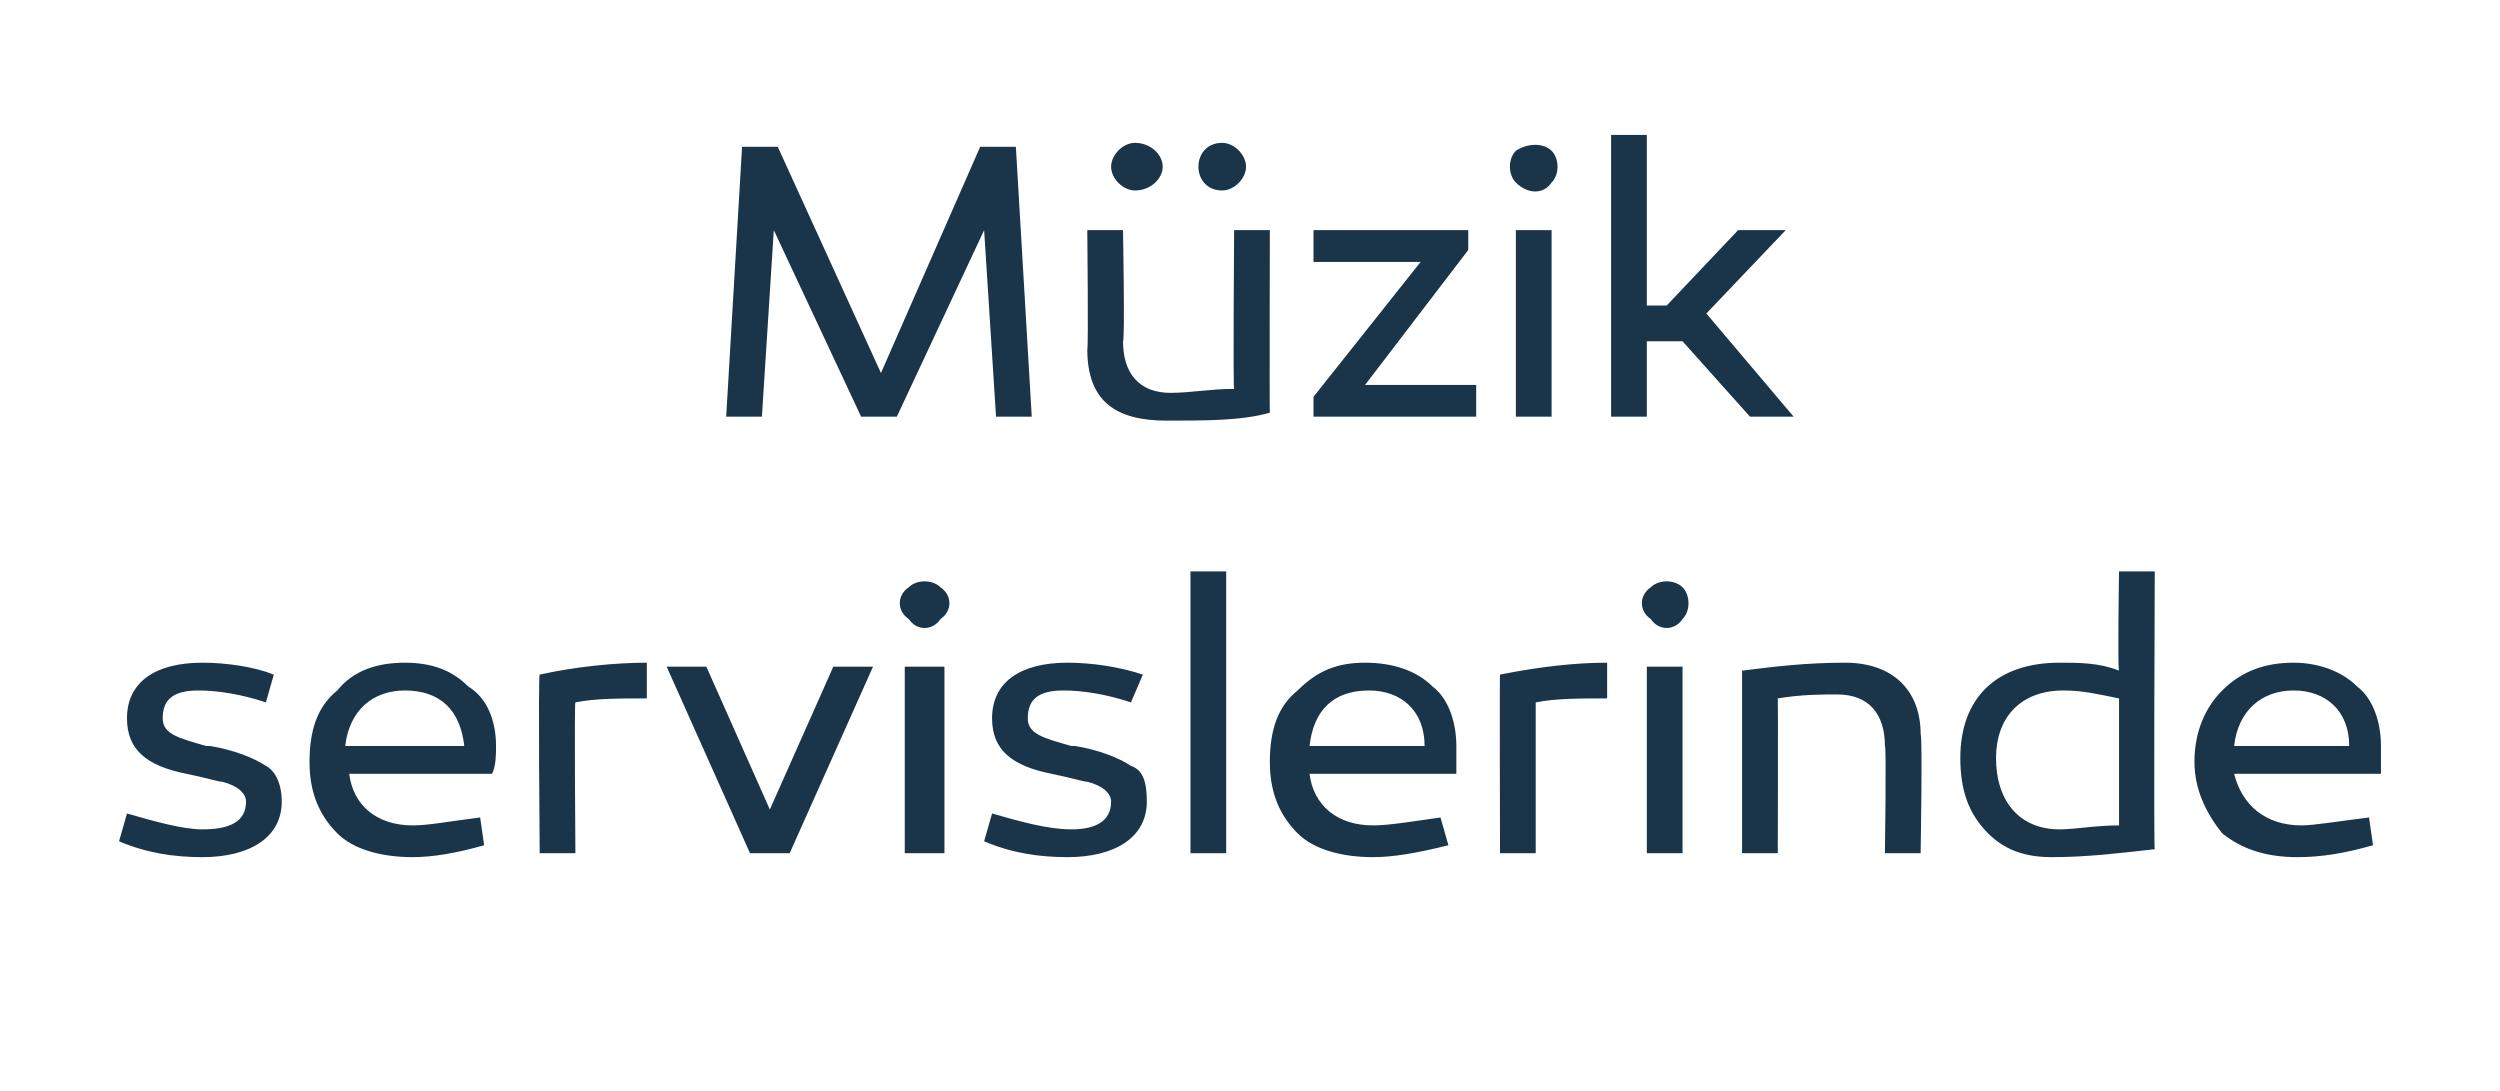
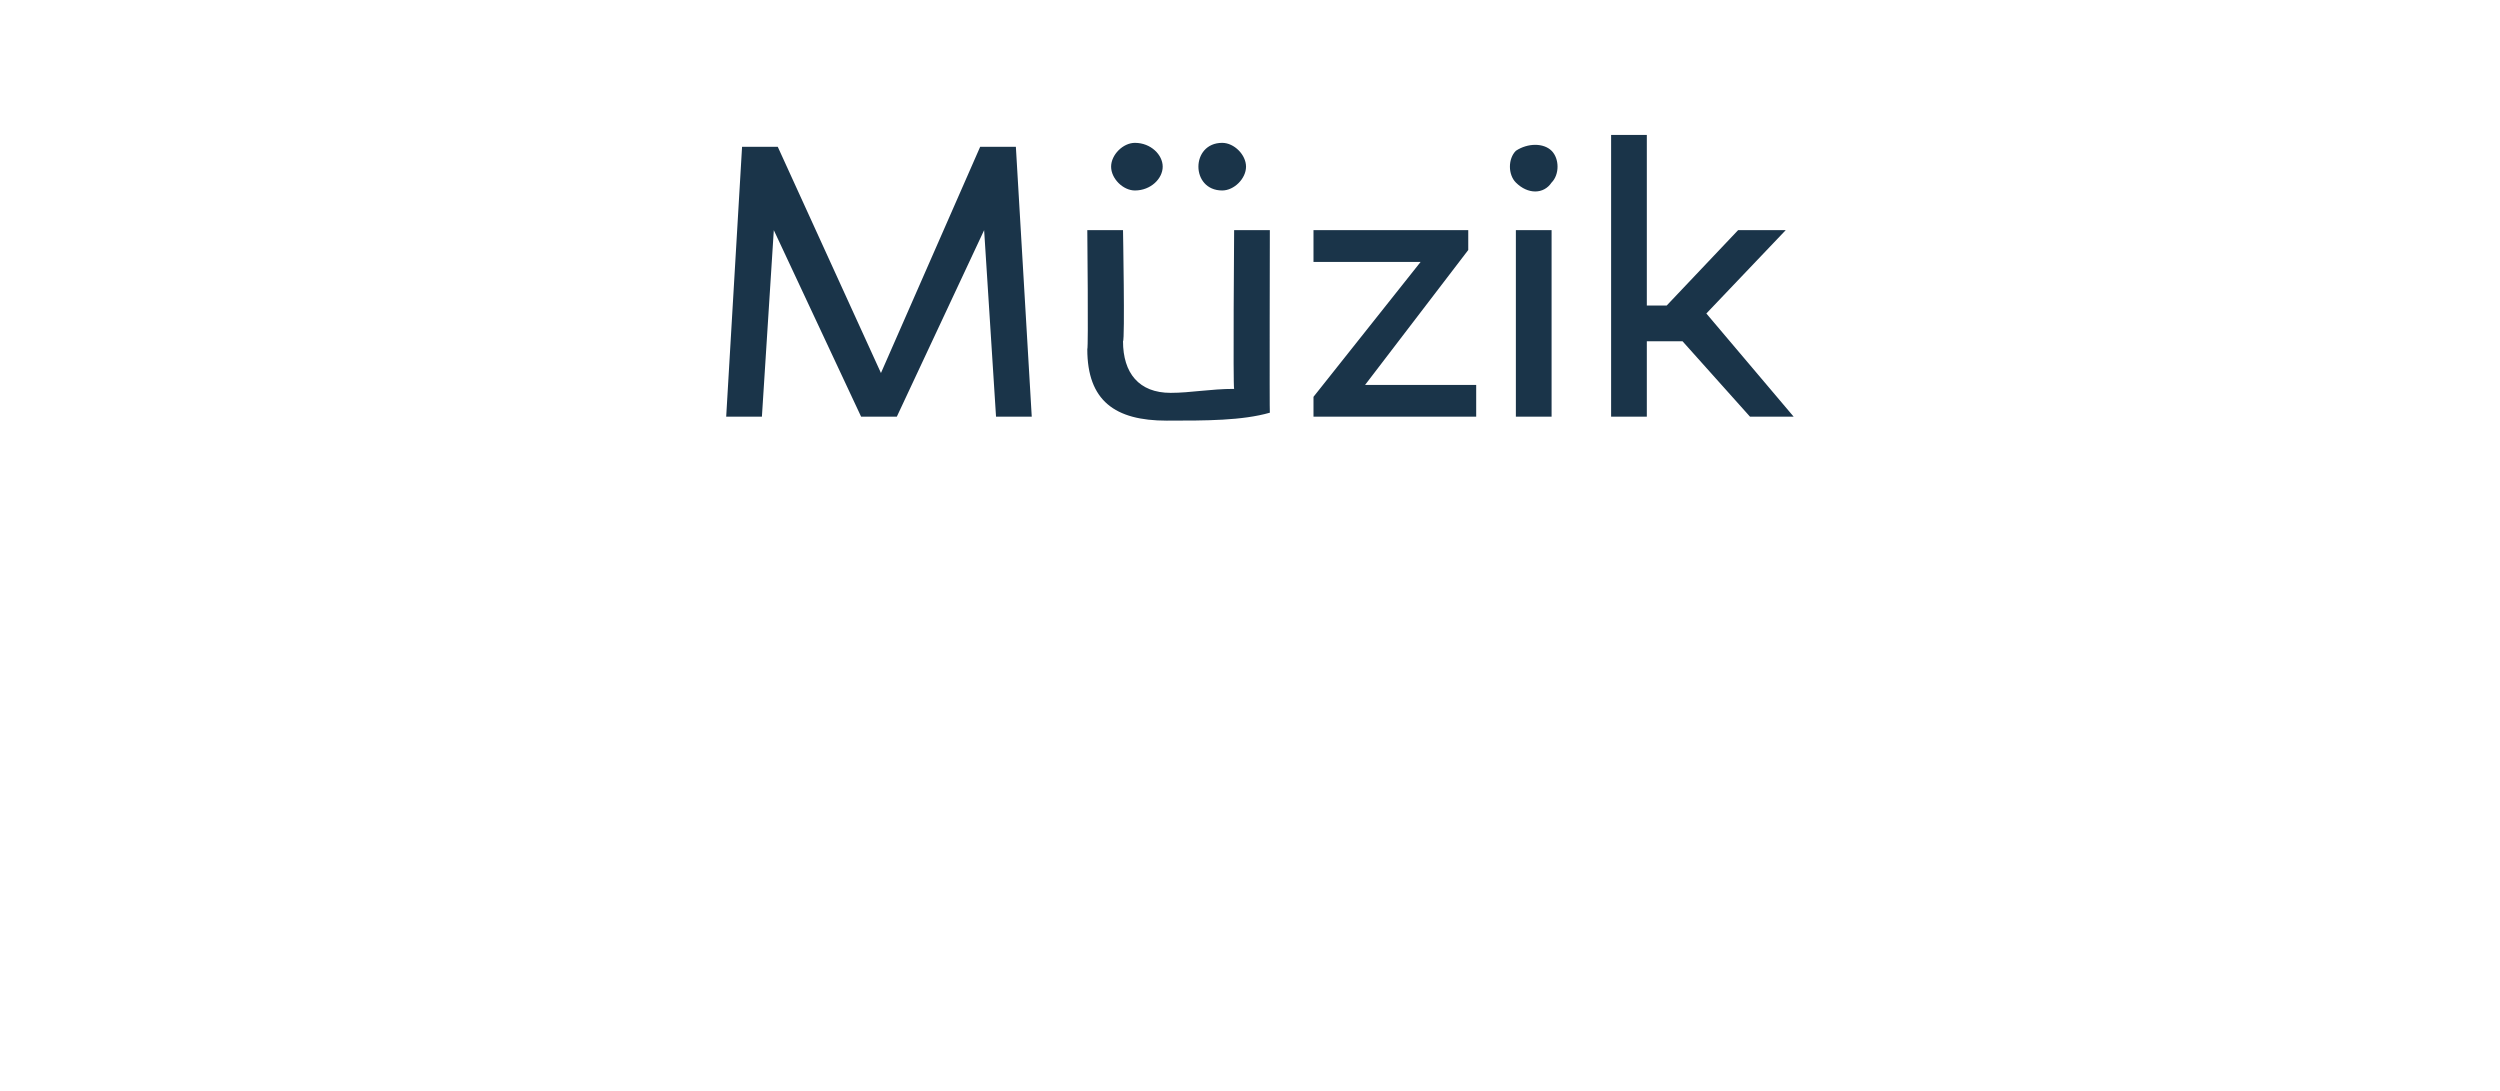
<svg xmlns="http://www.w3.org/2000/svg" version="1.1" width="63px" height="27.5px" viewBox="0 -3 63 27.5" style="top:-3px">
  <desc>M zik servislerinde</desc>
  <defs />
  <g id="Polygon56612">
-     <path d="M 3.2 17.5 C 3.9 17.7 4.6 17.9 5.1 17.9 C 5.8 17.9 6.2 17.7 6.2 17.2 C 6.2 17 6 16.8 5.6 16.7 C 5.5 16.7 5.2 16.6 4.7 16.5 C 3.7 16.3 3.2 15.9 3.2 15.1 C 3.2 14.2 3.9 13.7 5.1 13.7 C 5.7 13.7 6.4 13.8 6.9 14 C 6.9 14 6.7 14.7 6.7 14.7 C 6.1 14.5 5.5 14.4 5 14.4 C 4.4 14.4 4.1 14.6 4.1 15.1 C 4.1 15.5 4.5 15.6 5.2 15.8 C 5.2 15.8 5.3 15.8 5.3 15.8 C 5.9 15.9 6.4 16.1 6.7 16.3 C 6.9 16.4 7.1 16.7 7.1 17.2 C 7.1 18.1 6.3 18.6 5.1 18.6 C 4.4 18.6 3.7 18.5 3 18.2 C 3 18.2 3.2 17.5 3.2 17.5 Z M 11.8 14.3 C 12.3 14.6 12.5 15.2 12.5 15.8 C 12.5 16 12.5 16.3 12.4 16.5 C 12.4 16.5 8.8 16.5 8.8 16.5 C 8.9 17.3 9.5 17.8 10.4 17.8 C 10.8 17.8 11.3 17.7 12.1 17.6 C 12.1 17.6 12.2 18.3 12.2 18.3 C 11.5 18.5 10.9 18.6 10.4 18.6 C 9.6 18.6 8.9 18.4 8.5 18 C 8 17.5 7.8 16.9 7.8 16.2 C 7.8 15.4 8 14.8 8.5 14.4 C 8.9 13.9 9.5 13.7 10.2 13.7 C 10.9 13.7 11.4 13.9 11.8 14.3 Z M 11.7 15.8 C 11.6 14.9 11.1 14.4 10.2 14.4 C 9.4 14.4 8.8 14.9 8.7 15.8 C 8.7 15.8 11.7 15.8 11.7 15.8 Z M 16.3 14.6 C 15.6 14.6 15 14.6 14.5 14.7 C 14.47 14.68 14.5 18.5 14.5 18.5 L 13.6 18.5 C 13.6 18.5 13.56 13.96 13.6 14 C 14.5 13.8 15.5 13.7 16.3 13.7 C 16.3 13.7 16.3 14.6 16.3 14.6 Z M 18.9 18.5 L 16.8 13.8 L 17.8 13.8 L 19.4 17.4 L 21 13.8 L 22 13.8 L 19.9 18.5 L 18.9 18.5 Z M 22.9 12.6 C 22.6 12.4 22.6 12 22.9 11.8 C 23.1 11.6 23.5 11.6 23.7 11.8 C 24 12 24 12.4 23.7 12.6 C 23.5 12.9 23.1 12.9 22.9 12.6 Z M 23.8 18.5 L 22.8 18.5 L 22.8 13.8 L 23.8 13.8 L 23.8 18.5 Z M 25 17.5 C 25.7 17.7 26.4 17.9 27 17.9 C 27.6 17.9 28 17.7 28 17.2 C 28 17 27.8 16.8 27.4 16.7 C 27.3 16.7 27 16.6 26.5 16.5 C 25.5 16.3 25 15.9 25 15.1 C 25 14.2 25.7 13.7 26.9 13.7 C 27.5 13.7 28.2 13.8 28.8 14 C 28.8 14 28.5 14.7 28.5 14.7 C 27.9 14.5 27.3 14.4 26.8 14.4 C 26.2 14.4 25.9 14.6 25.9 15.1 C 25.9 15.5 26.3 15.6 27 15.8 C 27 15.8 27.1 15.8 27.1 15.8 C 27.7 15.9 28.2 16.1 28.5 16.3 C 28.8 16.4 28.9 16.7 28.9 17.2 C 28.9 18.1 28.1 18.6 26.9 18.6 C 26.2 18.6 25.5 18.5 24.8 18.2 C 24.8 18.2 25 17.5 25 17.5 Z M 30.9 18.5 L 30 18.5 L 30 11.4 L 30.9 11.4 L 30.9 18.5 Z M 36.1 14.3 C 36.5 14.6 36.7 15.2 36.7 15.8 C 36.7 16 36.7 16.3 36.7 16.5 C 36.7 16.5 33 16.5 33 16.5 C 33.1 17.3 33.7 17.8 34.6 17.8 C 35 17.8 35.6 17.7 36.3 17.6 C 36.3 17.6 36.5 18.3 36.5 18.3 C 35.7 18.5 35.1 18.6 34.6 18.6 C 33.8 18.6 33.1 18.4 32.7 18 C 32.2 17.5 32 16.9 32 16.2 C 32 15.4 32.2 14.8 32.7 14.4 C 33.2 13.9 33.7 13.7 34.4 13.7 C 35.1 13.7 35.7 13.9 36.1 14.3 Z M 35.9 15.8 C 35.9 14.9 35.3 14.4 34.5 14.4 C 33.6 14.4 33.1 14.9 33 15.8 C 33 15.8 35.9 15.8 35.9 15.8 Z M 40.5 14.6 C 39.8 14.6 39.2 14.6 38.7 14.7 C 38.7 14.68 38.7 18.5 38.7 18.5 L 37.8 18.5 C 37.8 18.5 37.79 13.96 37.8 14 C 38.8 13.8 39.7 13.7 40.5 13.7 C 40.5 13.7 40.5 14.6 40.5 14.6 Z M 41.6 12.6 C 41.3 12.4 41.3 12 41.6 11.8 C 41.8 11.6 42.2 11.6 42.4 11.8 C 42.6 12 42.6 12.4 42.4 12.6 C 42.2 12.9 41.8 12.9 41.6 12.6 Z M 42.4 18.5 L 41.5 18.5 L 41.5 13.8 L 42.4 13.8 L 42.4 18.5 Z M 48.4 15.5 C 48.45 15.54 48.4 18.5 48.4 18.5 L 47.5 18.5 C 47.5 18.5 47.54 15.79 47.5 15.8 C 47.5 15 47.1 14.5 46.3 14.5 C 45.9 14.5 45.4 14.5 44.8 14.6 C 44.81 14.63 44.8 18.5 44.8 18.5 L 43.9 18.5 C 43.9 18.5 43.9 13.91 43.9 13.9 C 44.7 13.8 45.5 13.7 46.5 13.7 C 47.7 13.7 48.4 14.4 48.4 15.5 Z M 54.3 18.4 C 53.4 18.5 52.6 18.6 51.7 18.6 C 51 18.6 50.5 18.4 50.1 18 C 49.6 17.5 49.4 16.9 49.4 16.1 C 49.4 14.6 50.3 13.7 51.9 13.7 C 52.4 13.7 52.9 13.7 53.4 13.9 C 53.36 13.85 53.4 11.4 53.4 11.4 L 54.3 11.4 C 54.3 11.4 54.27 18.42 54.3 18.4 Z M 50.3 16.1 C 50.3 17.2 50.9 17.9 51.9 17.9 C 52.3 17.9 52.8 17.8 53.4 17.8 C 53.4 17.8 53.4 14.6 53.4 14.6 C 52.9 14.5 52.5 14.4 52 14.4 C 50.9 14.4 50.3 15.1 50.3 16.1 Z M 59.4 14.3 C 59.8 14.6 60 15.2 60 15.8 C 60 16 60 16.3 60 16.5 C 60 16.5 56.3 16.5 56.3 16.5 C 56.5 17.3 57.1 17.8 58 17.8 C 58.3 17.8 58.9 17.7 59.7 17.6 C 59.7 17.6 59.8 18.3 59.8 18.3 C 59.1 18.5 58.5 18.6 57.9 18.6 C 57.1 18.6 56.5 18.4 56 18 C 55.6 17.5 55.3 16.9 55.3 16.2 C 55.3 15.4 55.6 14.8 56 14.4 C 56.5 13.9 57.1 13.7 57.8 13.7 C 58.4 13.7 59 13.9 59.4 14.3 Z M 59.2 15.8 C 59.2 14.9 58.6 14.4 57.8 14.4 C 57 14.4 56.4 14.9 56.3 15.8 C 56.3 15.8 59.2 15.8 59.2 15.8 Z " stroke="none" fill="#1a3449" />
-   </g>
+     </g>
  <g id="Polygon56611">
    <path d="M 22.6 7.5 L 21.7 7.5 L 19.5 2.8 L 19.2 7.5 L 18.3 7.5 L 18.7 0.7 L 19.6 0.7 L 22.2 6.4 L 24.7 0.7 L 25.6 0.7 L 26 7.5 L 25.1 7.5 L 24.8 2.8 L 22.6 7.5 Z M 29.3 1.2 C 29.3 1.5 29 1.8 28.6 1.8 C 28.3 1.8 28 1.5 28 1.2 C 28 0.9 28.3 0.6 28.6 0.6 C 29 0.6 29.3 0.9 29.3 1.2 Z M 31.4 1.2 C 31.4 1.5 31.1 1.8 30.8 1.8 C 30.4 1.8 30.2 1.5 30.2 1.2 C 30.2 0.9 30.4 0.6 30.8 0.6 C 31.1 0.6 31.4 0.9 31.4 1.2 Z M 32 7.4 C 31.3 7.6 30.4 7.6 29.4 7.6 C 28.1 7.6 27.4 7.1 27.4 5.8 C 27.43 5.78 27.4 2.8 27.4 2.8 L 28.3 2.8 C 28.3 2.8 28.35 5.58 28.3 5.6 C 28.3 6.4 28.7 6.9 29.5 6.9 C 30 6.9 30.5 6.8 31.1 6.8 C 31.07 6.75 31.1 2.8 31.1 2.8 L 32 2.8 C 32 2.8 31.99 7.4 32 7.4 Z M 34.4 6.7 L 37.2 6.7 L 37.2 7.5 L 33.1 7.5 L 33.1 7 L 35.8 3.6 L 33.1 3.6 L 33.1 2.8 L 37 2.8 L 37 3.3 L 34.4 6.7 Z M 38.2 1.6 C 38 1.4 38 1 38.2 0.8 C 38.5 0.6 38.9 0.6 39.1 0.8 C 39.3 1 39.3 1.4 39.1 1.6 C 38.9 1.9 38.5 1.9 38.2 1.6 Z M 39.1 7.5 L 38.2 7.5 L 38.2 2.8 L 39.1 2.8 L 39.1 7.5 Z M 42 4.7 L 43.8 2.8 L 45 2.8 L 43 4.9 L 45.2 7.5 L 44.1 7.5 L 42.4 5.6 L 41.5 5.6 L 41.5 7.5 L 40.6 7.5 L 40.6 0.4 L 41.5 0.4 L 41.5 4.7 L 42 4.7 Z " stroke="none" fill="#1a3449" />
  </g>
</svg>